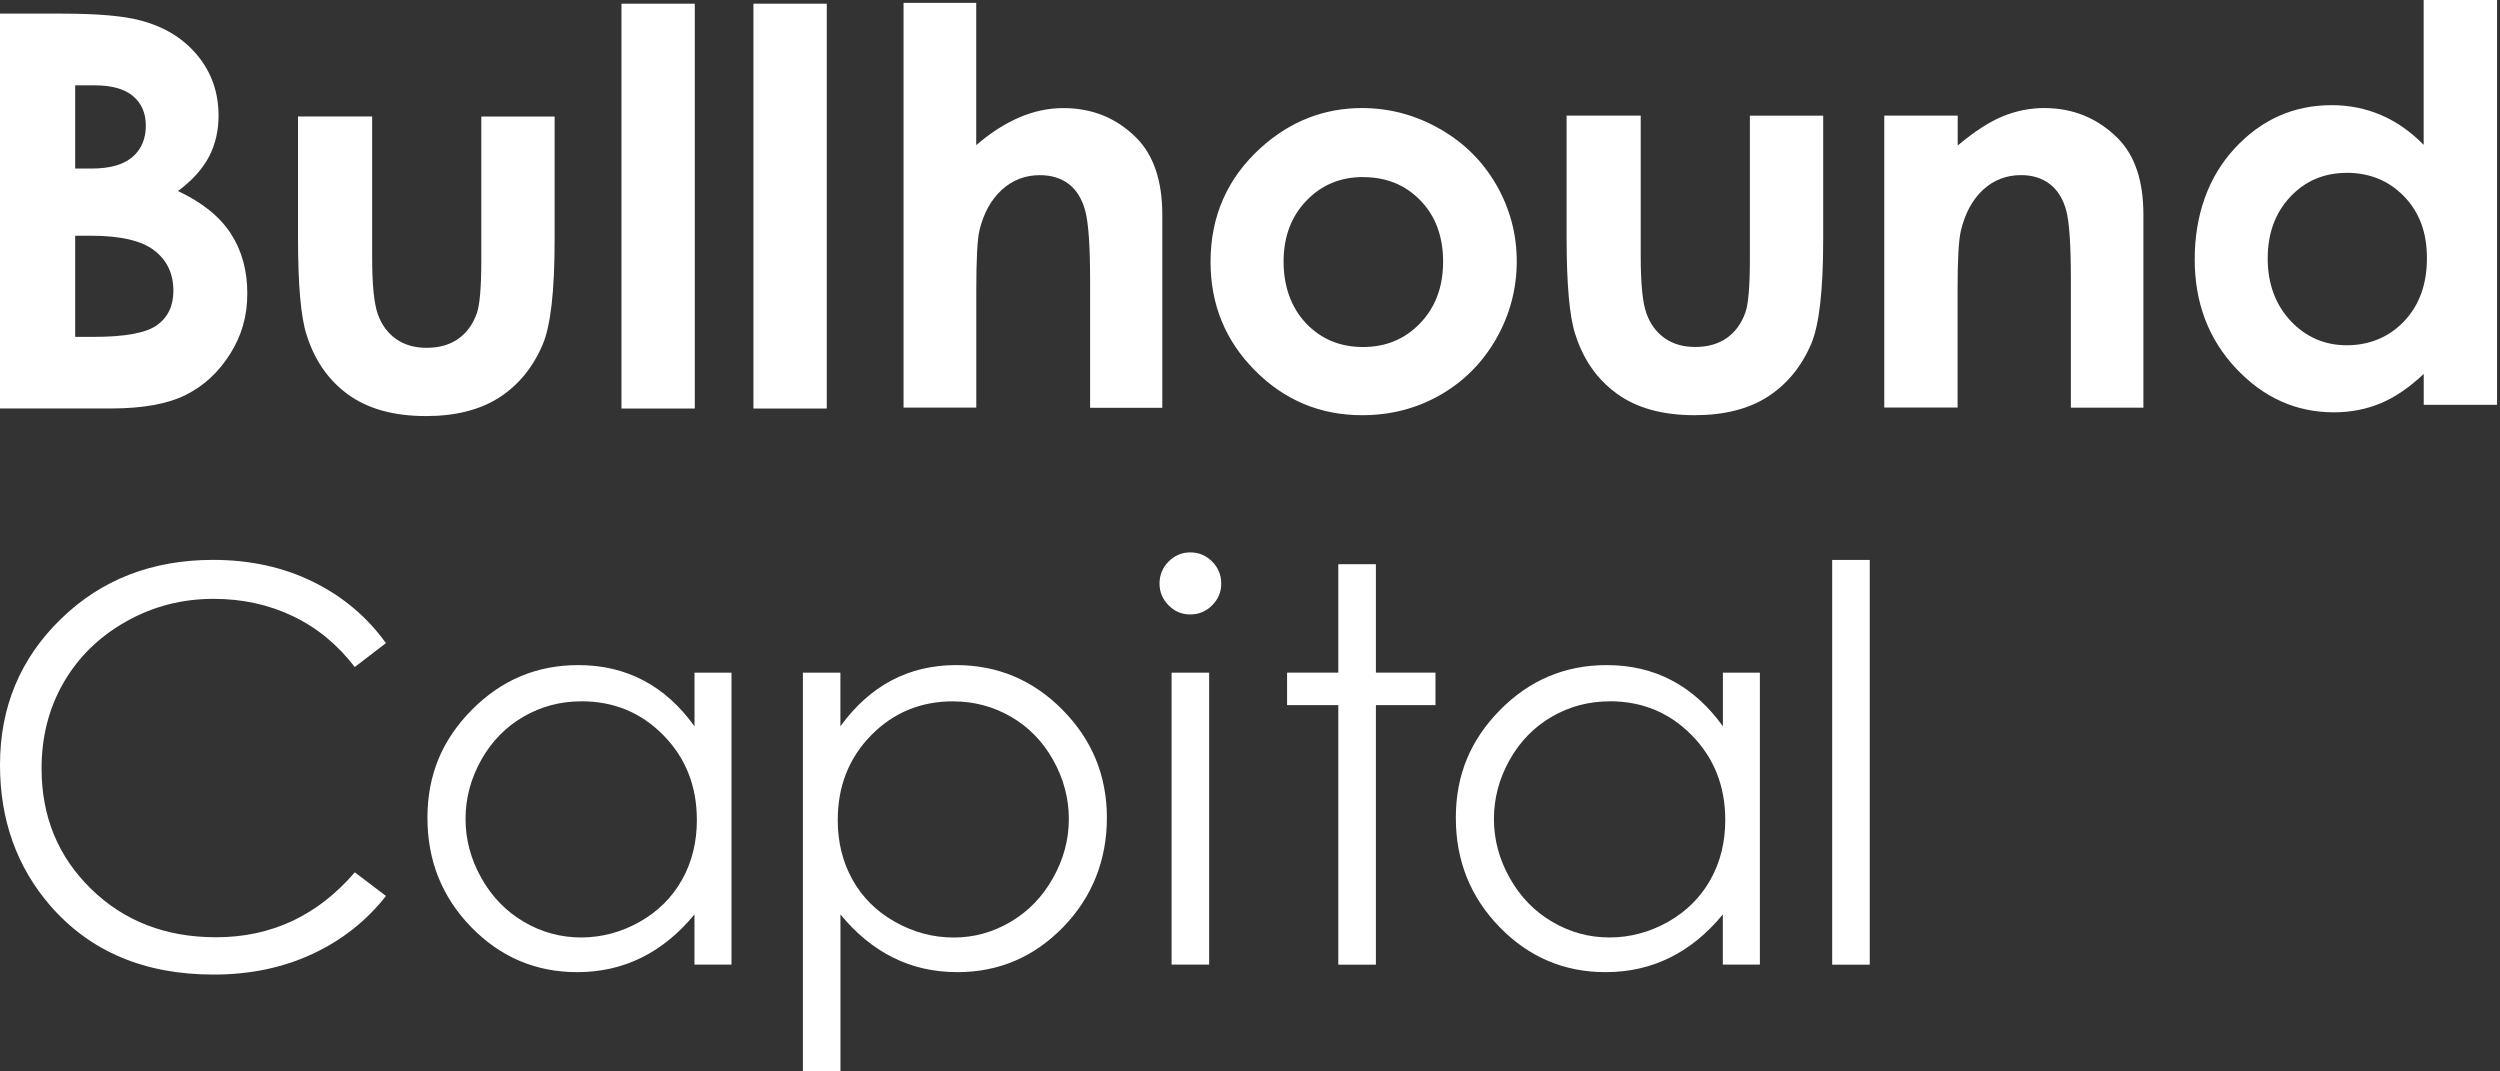
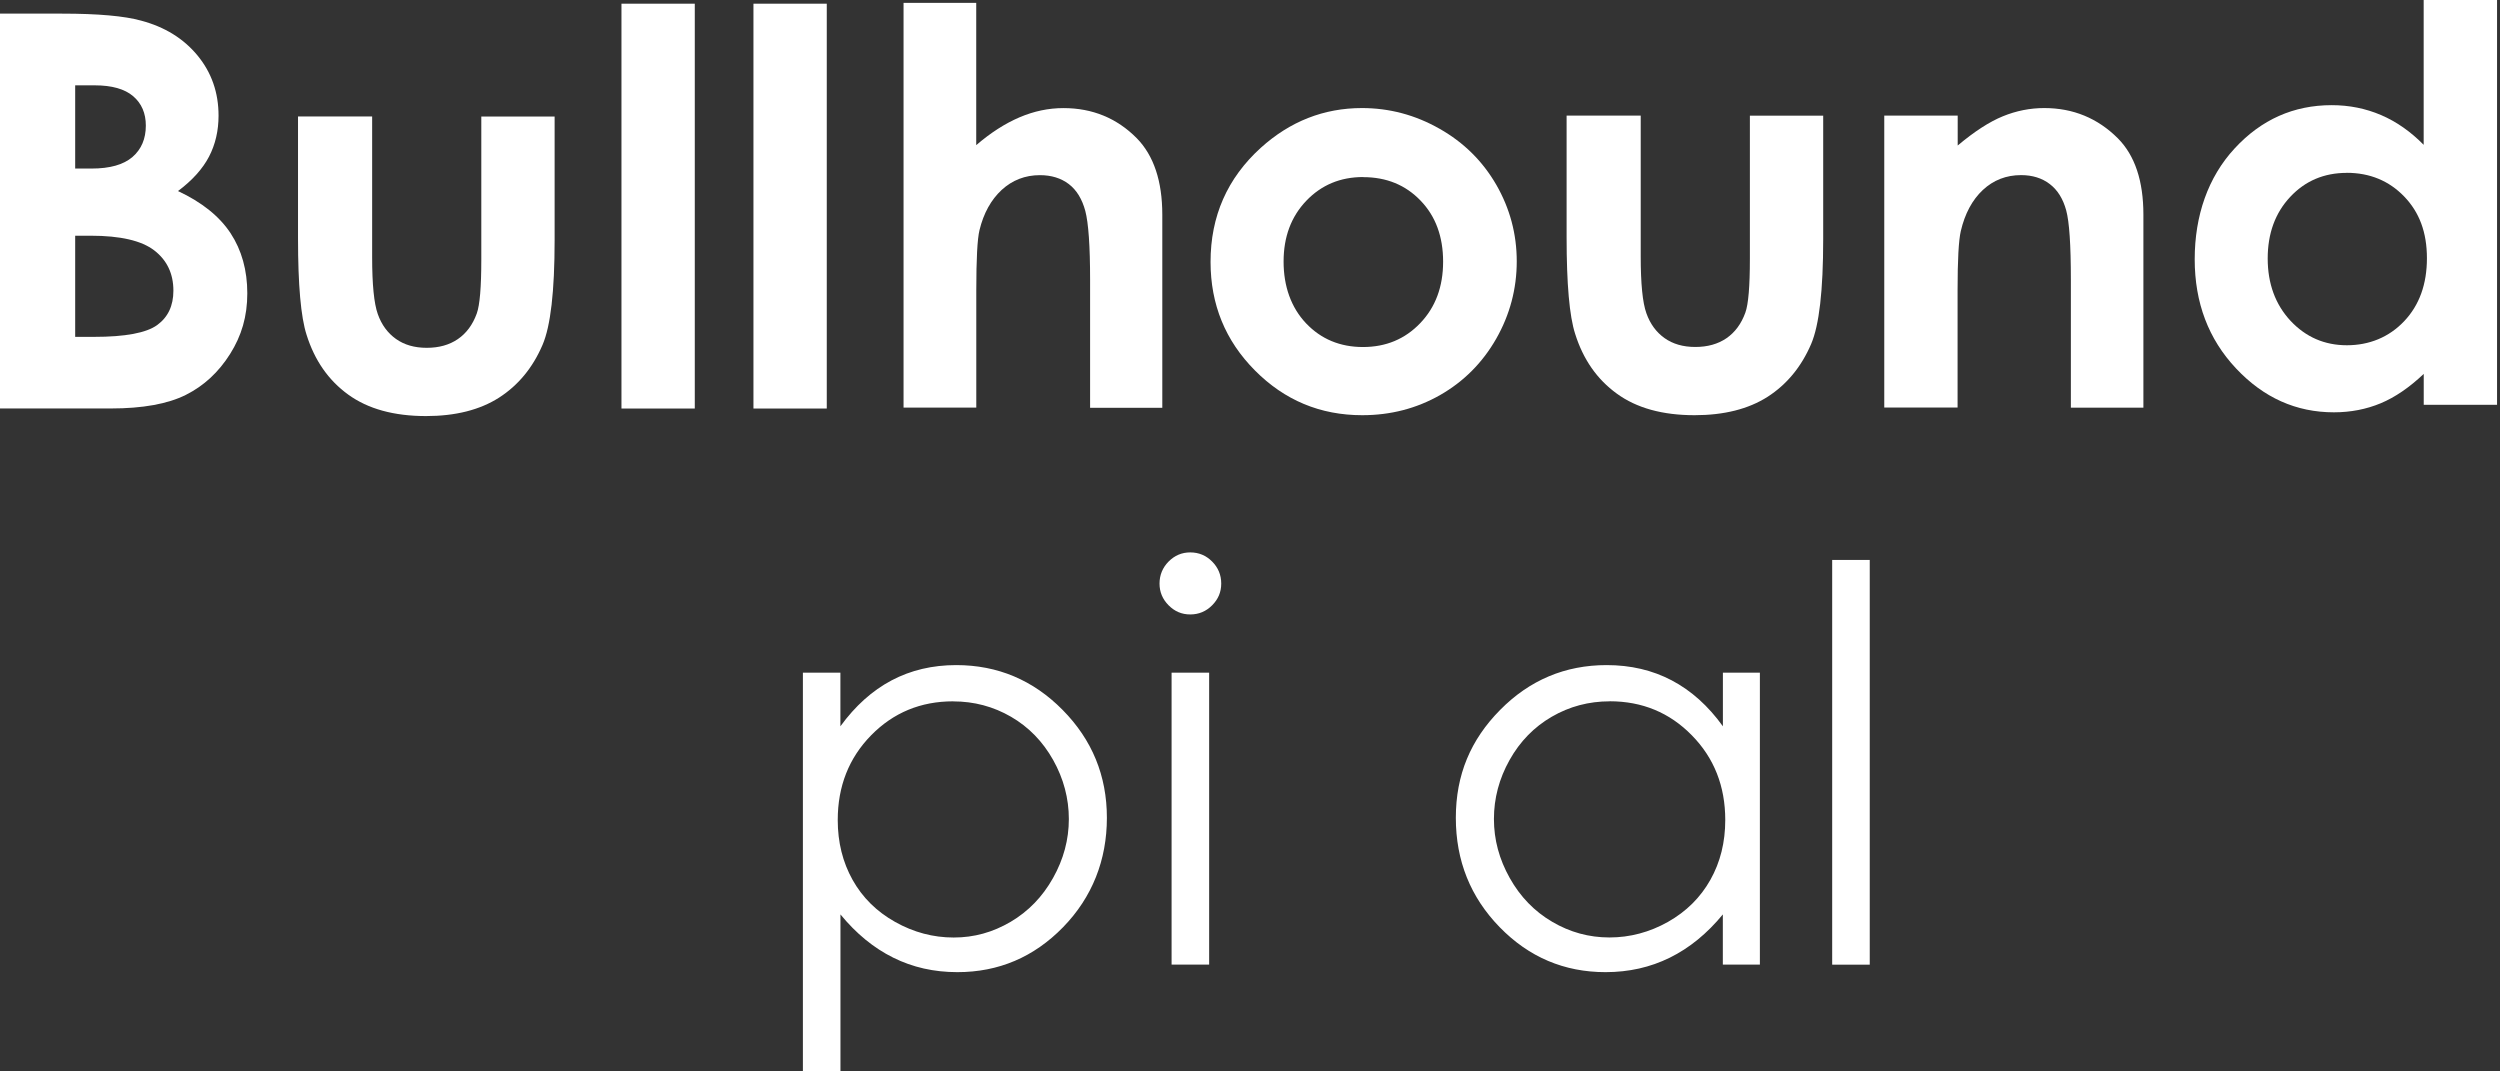
<svg xmlns="http://www.w3.org/2000/svg" width="126" height="54" viewBox="0 0 126 54" fill="none">
  <rect x="0" y="0" width="126" height="54" fill="#333333" stroke="none" />
  <path d="M0 20.593V0.687H3.13C4.942 0.687 6.272 0.806 7.113 1.04C8.306 1.358 9.251 1.942 9.957 2.799C10.662 3.655 11.015 4.668 11.015 5.829C11.015 6.585 10.856 7.275 10.536 7.892C10.215 8.508 9.696 9.087 8.971 9.629C10.178 10.194 11.066 10.908 11.624 11.759C12.181 12.61 12.464 13.62 12.464 14.783C12.464 15.947 12.176 16.922 11.597 17.84C11.018 18.759 10.275 19.448 9.364 19.903C8.454 20.358 7.191 20.587 5.586 20.587H0V20.593ZM3.789 4.301V8.495H4.616C5.54 8.495 6.224 8.301 6.676 7.913C7.124 7.525 7.35 6.997 7.35 6.329C7.35 5.707 7.137 5.212 6.711 4.848C6.286 4.485 5.64 4.301 4.772 4.301H3.789ZM3.789 11.877V16.978H4.74C6.313 16.978 7.374 16.779 7.921 16.383C8.467 15.987 8.739 15.408 8.739 14.651C8.739 13.795 8.419 13.119 7.778 12.623C7.137 12.128 6.068 11.88 4.576 11.88H3.787H3.789V11.877Z" fill="white" />
  <path d="M15.023 5.869H18.756V12.957C18.756 14.339 18.85 15.298 19.041 15.831C19.232 16.37 19.537 16.784 19.957 17.083C20.377 17.382 20.894 17.53 21.508 17.53C22.122 17.53 22.645 17.385 23.075 17.091C23.504 16.798 23.824 16.367 24.029 15.801C24.182 15.379 24.258 14.471 24.258 13.081V5.872H27.953V12.109C27.953 14.678 27.751 16.437 27.344 17.382C26.849 18.538 26.116 19.421 25.149 20.043C24.182 20.66 22.954 20.97 21.47 20.97C19.854 20.97 18.548 20.609 17.554 19.89C16.555 19.168 15.855 18.163 15.451 16.873C15.163 15.982 15.02 14.358 15.02 12.004V5.874L15.023 5.869Z" fill="white" />
  <path d="M35.017 0.186H31.322V20.59H35.017V0.186Z" fill="white" />
  <path d="M41.669 0.186H37.974V20.59H41.669V0.186Z" fill="white" />
  <path d="M45.537 0.143H49.202V7.315C49.924 6.693 50.651 6.227 51.381 5.914C52.111 5.602 52.849 5.448 53.597 5.448C55.06 5.448 56.291 5.955 57.292 6.965C58.149 7.84 58.58 9.127 58.58 10.821V20.552H54.941V14.096C54.941 12.389 54.858 11.236 54.699 10.63C54.537 10.03 54.26 9.577 53.867 9.276C53.474 8.979 52.989 8.828 52.412 8.828C51.664 8.828 51.023 9.079 50.484 9.572C49.951 10.067 49.574 10.743 49.366 11.6C49.259 12.044 49.205 13.054 49.205 14.632V20.544H45.539V0.143H45.537Z" fill="white" />
  <path d="M68.636 5.446C70.026 5.446 71.329 5.793 72.552 6.488C73.775 7.18 74.725 8.123 75.415 9.316C76.099 10.509 76.444 11.791 76.444 13.173C76.444 14.554 76.099 15.86 75.41 17.07C74.72 18.279 73.778 19.224 72.59 19.906C71.397 20.587 70.088 20.926 68.655 20.926C66.544 20.926 64.742 20.175 63.25 18.672C61.758 17.172 61.012 15.346 61.012 13.2C61.012 10.899 61.855 8.982 63.543 7.45C65.019 6.116 66.724 5.446 68.644 5.446M68.704 8.923C67.556 8.923 66.6 9.321 65.838 10.118C65.073 10.918 64.693 11.939 64.693 13.183C64.693 14.428 65.07 15.499 65.827 16.297C66.579 17.088 67.537 17.49 68.693 17.49C69.848 17.49 70.812 17.091 71.58 16.286C72.347 15.486 72.733 14.452 72.733 13.189C72.733 11.926 72.356 10.899 71.599 10.113C70.842 9.324 69.88 8.928 68.704 8.928" fill="white" />
  <path d="M78.959 5.825H82.692V12.914C82.692 14.296 82.786 15.254 82.978 15.788C83.169 16.326 83.473 16.741 83.893 17.04C84.313 17.339 84.83 17.487 85.445 17.487C86.058 17.487 86.581 17.342 87.012 17.048C87.44 16.754 87.761 16.323 87.965 15.758C88.119 15.335 88.194 14.428 88.194 13.038V5.828H91.889V12.066C91.889 14.635 91.687 16.394 91.281 17.339C90.785 18.494 90.052 19.378 89.086 20C88.119 20.616 86.891 20.926 85.407 20.926C83.791 20.926 82.485 20.565 81.491 19.841C80.492 19.119 79.791 18.114 79.387 16.825C79.099 15.933 78.957 14.309 78.957 11.955V5.825H78.959Z" fill="white" />
  <path d="M94.973 5.826H98.668V7.334C99.508 6.628 100.265 6.138 100.943 5.861C101.622 5.583 102.322 5.446 103.031 5.446C104.488 5.446 105.727 5.958 106.745 6.976C107.601 7.843 108.027 9.122 108.027 10.816V20.547H104.372V14.099C104.372 12.34 104.294 11.177 104.135 10.598C103.976 10.019 103.704 9.58 103.311 9.278C102.918 8.977 102.436 8.826 101.862 8.826C101.113 8.826 100.472 9.076 99.936 9.574C99.403 10.073 99.029 10.768 98.824 11.648C98.716 12.109 98.662 13.103 98.662 14.635V20.538H94.967V5.826H94.97H94.973Z" fill="white" />
  <path d="M122.156 0H125.851V20.401H122.156V18.844C121.434 19.528 120.71 20.024 119.985 20.326C119.261 20.627 118.472 20.781 117.629 20.781C115.727 20.781 114.084 20.046 112.695 18.567C111.308 17.091 110.613 15.26 110.613 13.067C110.613 10.875 111.281 8.933 112.627 7.479C113.969 6.025 115.601 5.3 117.518 5.3C118.402 5.3 119.228 5.467 120.004 5.798C120.78 6.13 121.496 6.633 122.153 7.299V0H122.156ZM118.272 8.713C117.133 8.713 116.182 9.116 115.426 9.924C114.669 10.732 114.292 11.767 114.292 13.03C114.292 14.293 114.677 15.346 115.444 16.17C116.212 16.989 117.16 17.401 118.283 17.401C119.406 17.401 120.405 16.997 121.17 16.189C121.935 15.381 122.317 14.322 122.317 13.016C122.317 11.71 121.938 10.7 121.17 9.903C120.405 9.111 119.438 8.71 118.272 8.71" fill="white" />
-   <path d="M19.45 32.414L17.88 33.618C17.016 32.49 15.976 31.636 14.761 31.054C13.55 30.473 12.216 30.182 10.765 30.182C9.178 30.182 7.708 30.561 6.356 31.324C5.004 32.086 3.956 33.109 3.21 34.394C2.467 35.678 2.095 37.125 2.095 38.73C2.095 41.157 2.928 43.179 4.592 44.803C6.256 46.427 8.354 47.238 10.889 47.238C13.676 47.238 16.006 46.147 17.883 43.965L19.453 45.156C18.462 46.419 17.223 47.394 15.739 48.083C14.255 48.773 12.599 49.118 10.767 49.118C7.285 49.118 4.541 47.959 2.529 45.641C0.843 43.685 0 41.321 0 38.552C0 35.638 1.021 33.19 3.065 31.2C5.106 29.212 7.665 28.218 10.741 28.218C12.599 28.218 14.277 28.585 15.771 29.32C17.269 30.055 18.494 31.084 19.45 32.412V32.414Z" fill="white" />
-   <path d="M36.867 33.901V48.616H35.001V46.087C34.206 47.052 33.318 47.779 32.329 48.266C31.341 48.754 30.261 48.996 29.089 48.996C27.008 48.996 25.227 48.242 23.754 46.731C22.281 45.22 21.543 43.383 21.543 41.218C21.543 39.053 22.286 37.286 23.776 35.781C25.262 34.275 27.053 33.521 29.146 33.521C30.355 33.521 31.449 33.777 32.426 34.291C33.404 34.806 34.263 35.576 35.004 36.605V33.901H36.87H36.867ZM29.299 35.347C28.246 35.347 27.271 35.605 26.38 36.123C25.488 36.64 24.777 37.367 24.252 38.304C23.727 39.241 23.463 40.232 23.463 41.277C23.463 42.322 23.73 43.305 24.26 44.251C24.791 45.196 25.505 45.934 26.401 46.459C27.298 46.987 28.26 47.248 29.286 47.248C30.312 47.248 31.303 46.987 32.232 46.465C33.159 45.942 33.872 45.234 34.373 44.342C34.874 43.451 35.122 42.446 35.122 41.328C35.122 39.626 34.562 38.202 33.439 37.06C32.319 35.915 30.937 35.344 29.297 35.344L29.299 35.347Z" fill="white" />
  <path d="M40.463 33.901H42.356V36.605C43.105 35.576 43.964 34.806 44.936 34.291C45.908 33.777 46.994 33.521 48.192 33.521C50.282 33.521 52.071 34.275 53.557 35.781C55.044 37.286 55.787 39.099 55.787 41.218C55.787 43.338 55.052 45.22 53.579 46.731C52.106 48.242 50.328 48.996 48.249 48.996C47.077 48.996 46 48.754 45.02 48.266C44.037 47.779 43.151 47.054 42.359 46.087V54H40.466V33.901H40.463ZM48.039 35.347C46.401 35.347 45.023 35.918 43.902 37.062C42.782 38.207 42.222 39.629 42.222 41.331C42.222 42.449 42.472 43.453 42.97 44.345C43.468 45.236 44.185 45.945 45.117 46.467C46.049 46.99 47.032 47.251 48.066 47.251C49.1 47.251 50.037 46.987 50.934 46.462C51.828 45.934 52.542 45.199 53.072 44.253C53.603 43.308 53.87 42.317 53.87 41.28C53.87 40.243 53.606 39.244 53.081 38.307C52.555 37.37 51.847 36.642 50.956 36.125C50.064 35.608 49.092 35.35 48.042 35.35L48.039 35.347Z" fill="white" />
  <path d="M59.988 27.841C60.419 27.841 60.788 27.995 61.092 28.302C61.397 28.609 61.55 28.978 61.55 29.411C61.55 29.845 61.397 30.2 61.092 30.507C60.788 30.814 60.419 30.968 59.988 30.968C59.557 30.968 59.202 30.814 58.897 30.507C58.593 30.2 58.44 29.837 58.44 29.411C58.44 28.986 58.593 28.609 58.897 28.302C59.202 27.995 59.565 27.841 59.988 27.841ZM59.048 33.901H60.941V48.616H59.048V33.901Z" fill="white" />
-   <path d="M67.451 28.436H69.345V33.901H72.348V35.538H69.345V48.619H67.451V35.538H64.869V33.901H67.451V28.436Z" fill="white" />
  <path d="M88.698 33.901V48.616H86.831V46.087C86.037 47.052 85.148 47.779 84.16 48.266C83.171 48.754 82.091 48.996 80.92 48.996C78.838 48.996 77.058 48.242 75.585 46.731C74.112 45.22 73.374 43.383 73.374 41.218C73.374 39.053 74.117 37.286 75.606 35.781C77.093 34.275 78.884 33.521 80.976 33.521C82.186 33.521 83.279 33.777 84.257 34.291C85.234 34.806 86.094 35.576 86.834 36.605V33.901H88.701H88.698ZM81.13 35.347C80.077 35.347 79.102 35.605 78.21 36.123C77.319 36.64 76.608 37.367 76.083 38.304C75.558 39.241 75.294 40.232 75.294 41.277C75.294 42.322 75.56 43.305 76.091 44.251C76.621 45.196 77.335 45.934 78.232 46.459C79.129 46.987 80.09 47.248 81.117 47.248C82.143 47.248 83.134 46.987 84.063 46.465C84.989 45.942 85.703 45.234 86.204 44.342C86.705 43.451 86.953 42.446 86.953 41.328C86.953 39.626 86.392 38.202 85.269 37.06C84.149 35.915 82.767 35.344 81.127 35.344L81.13 35.347Z" fill="white" />
  <path d="M92.342 28.221H94.235V48.619H92.342V28.221Z" fill="white" />
</svg>